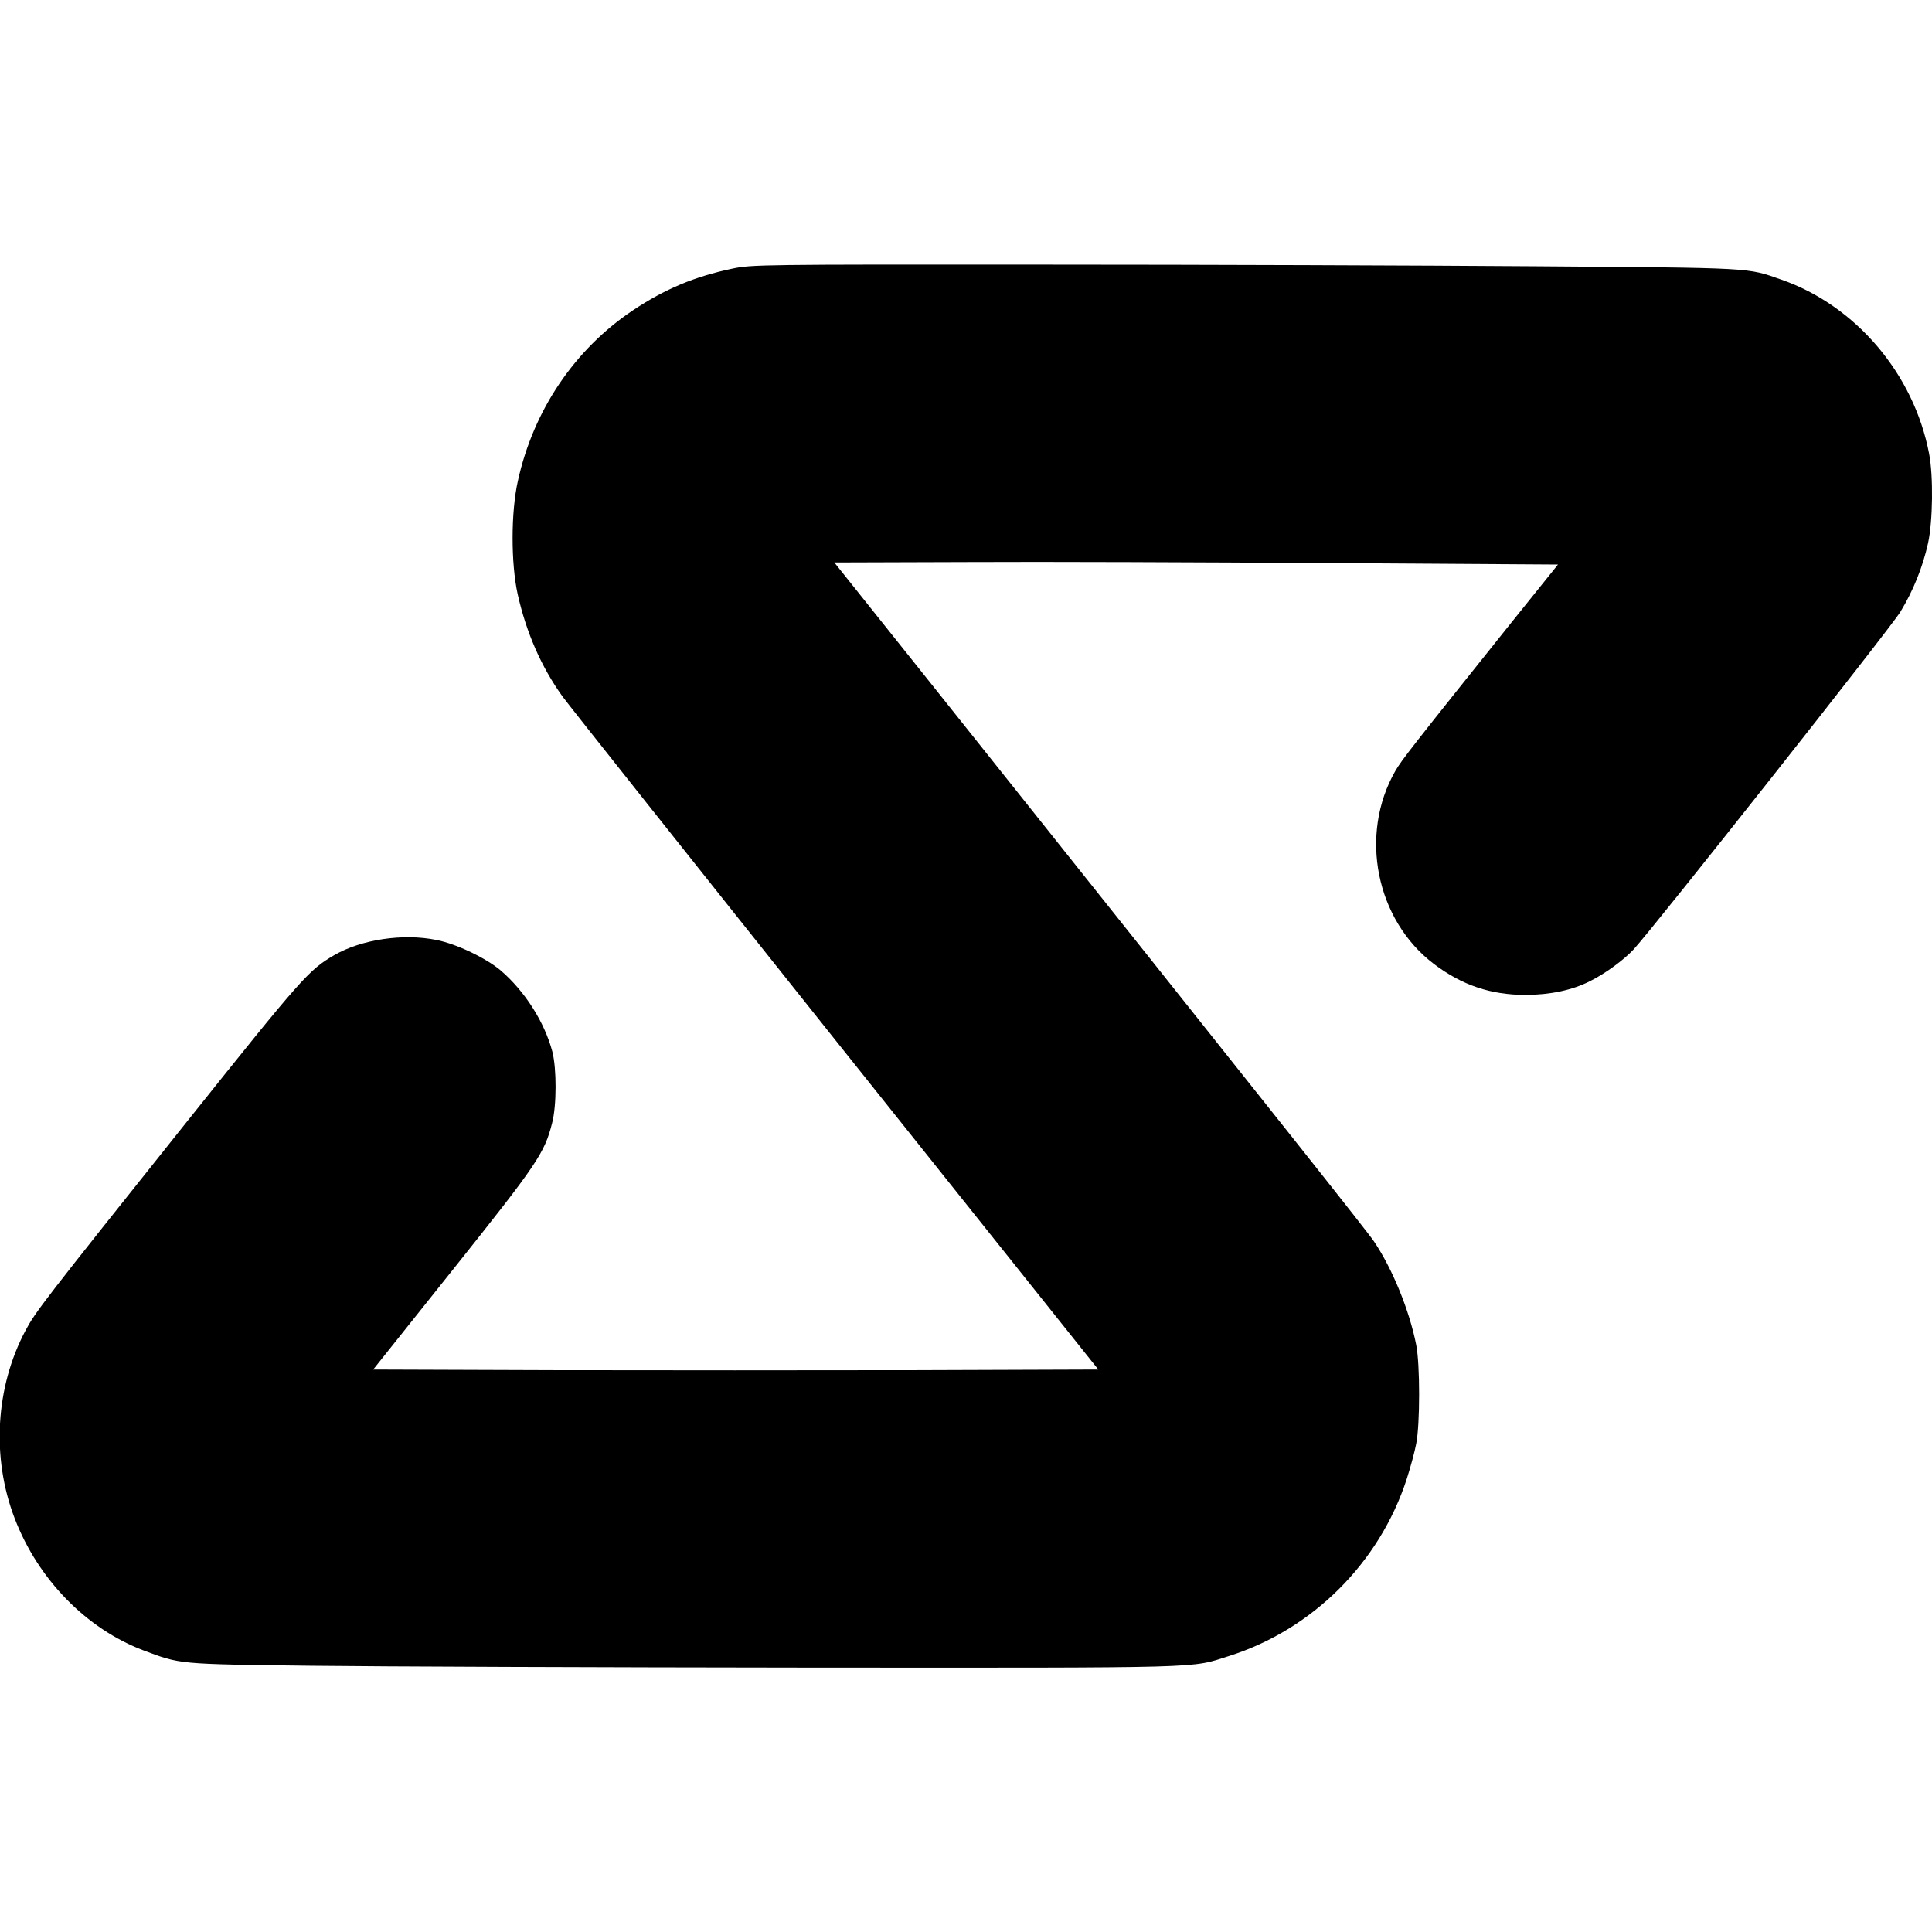
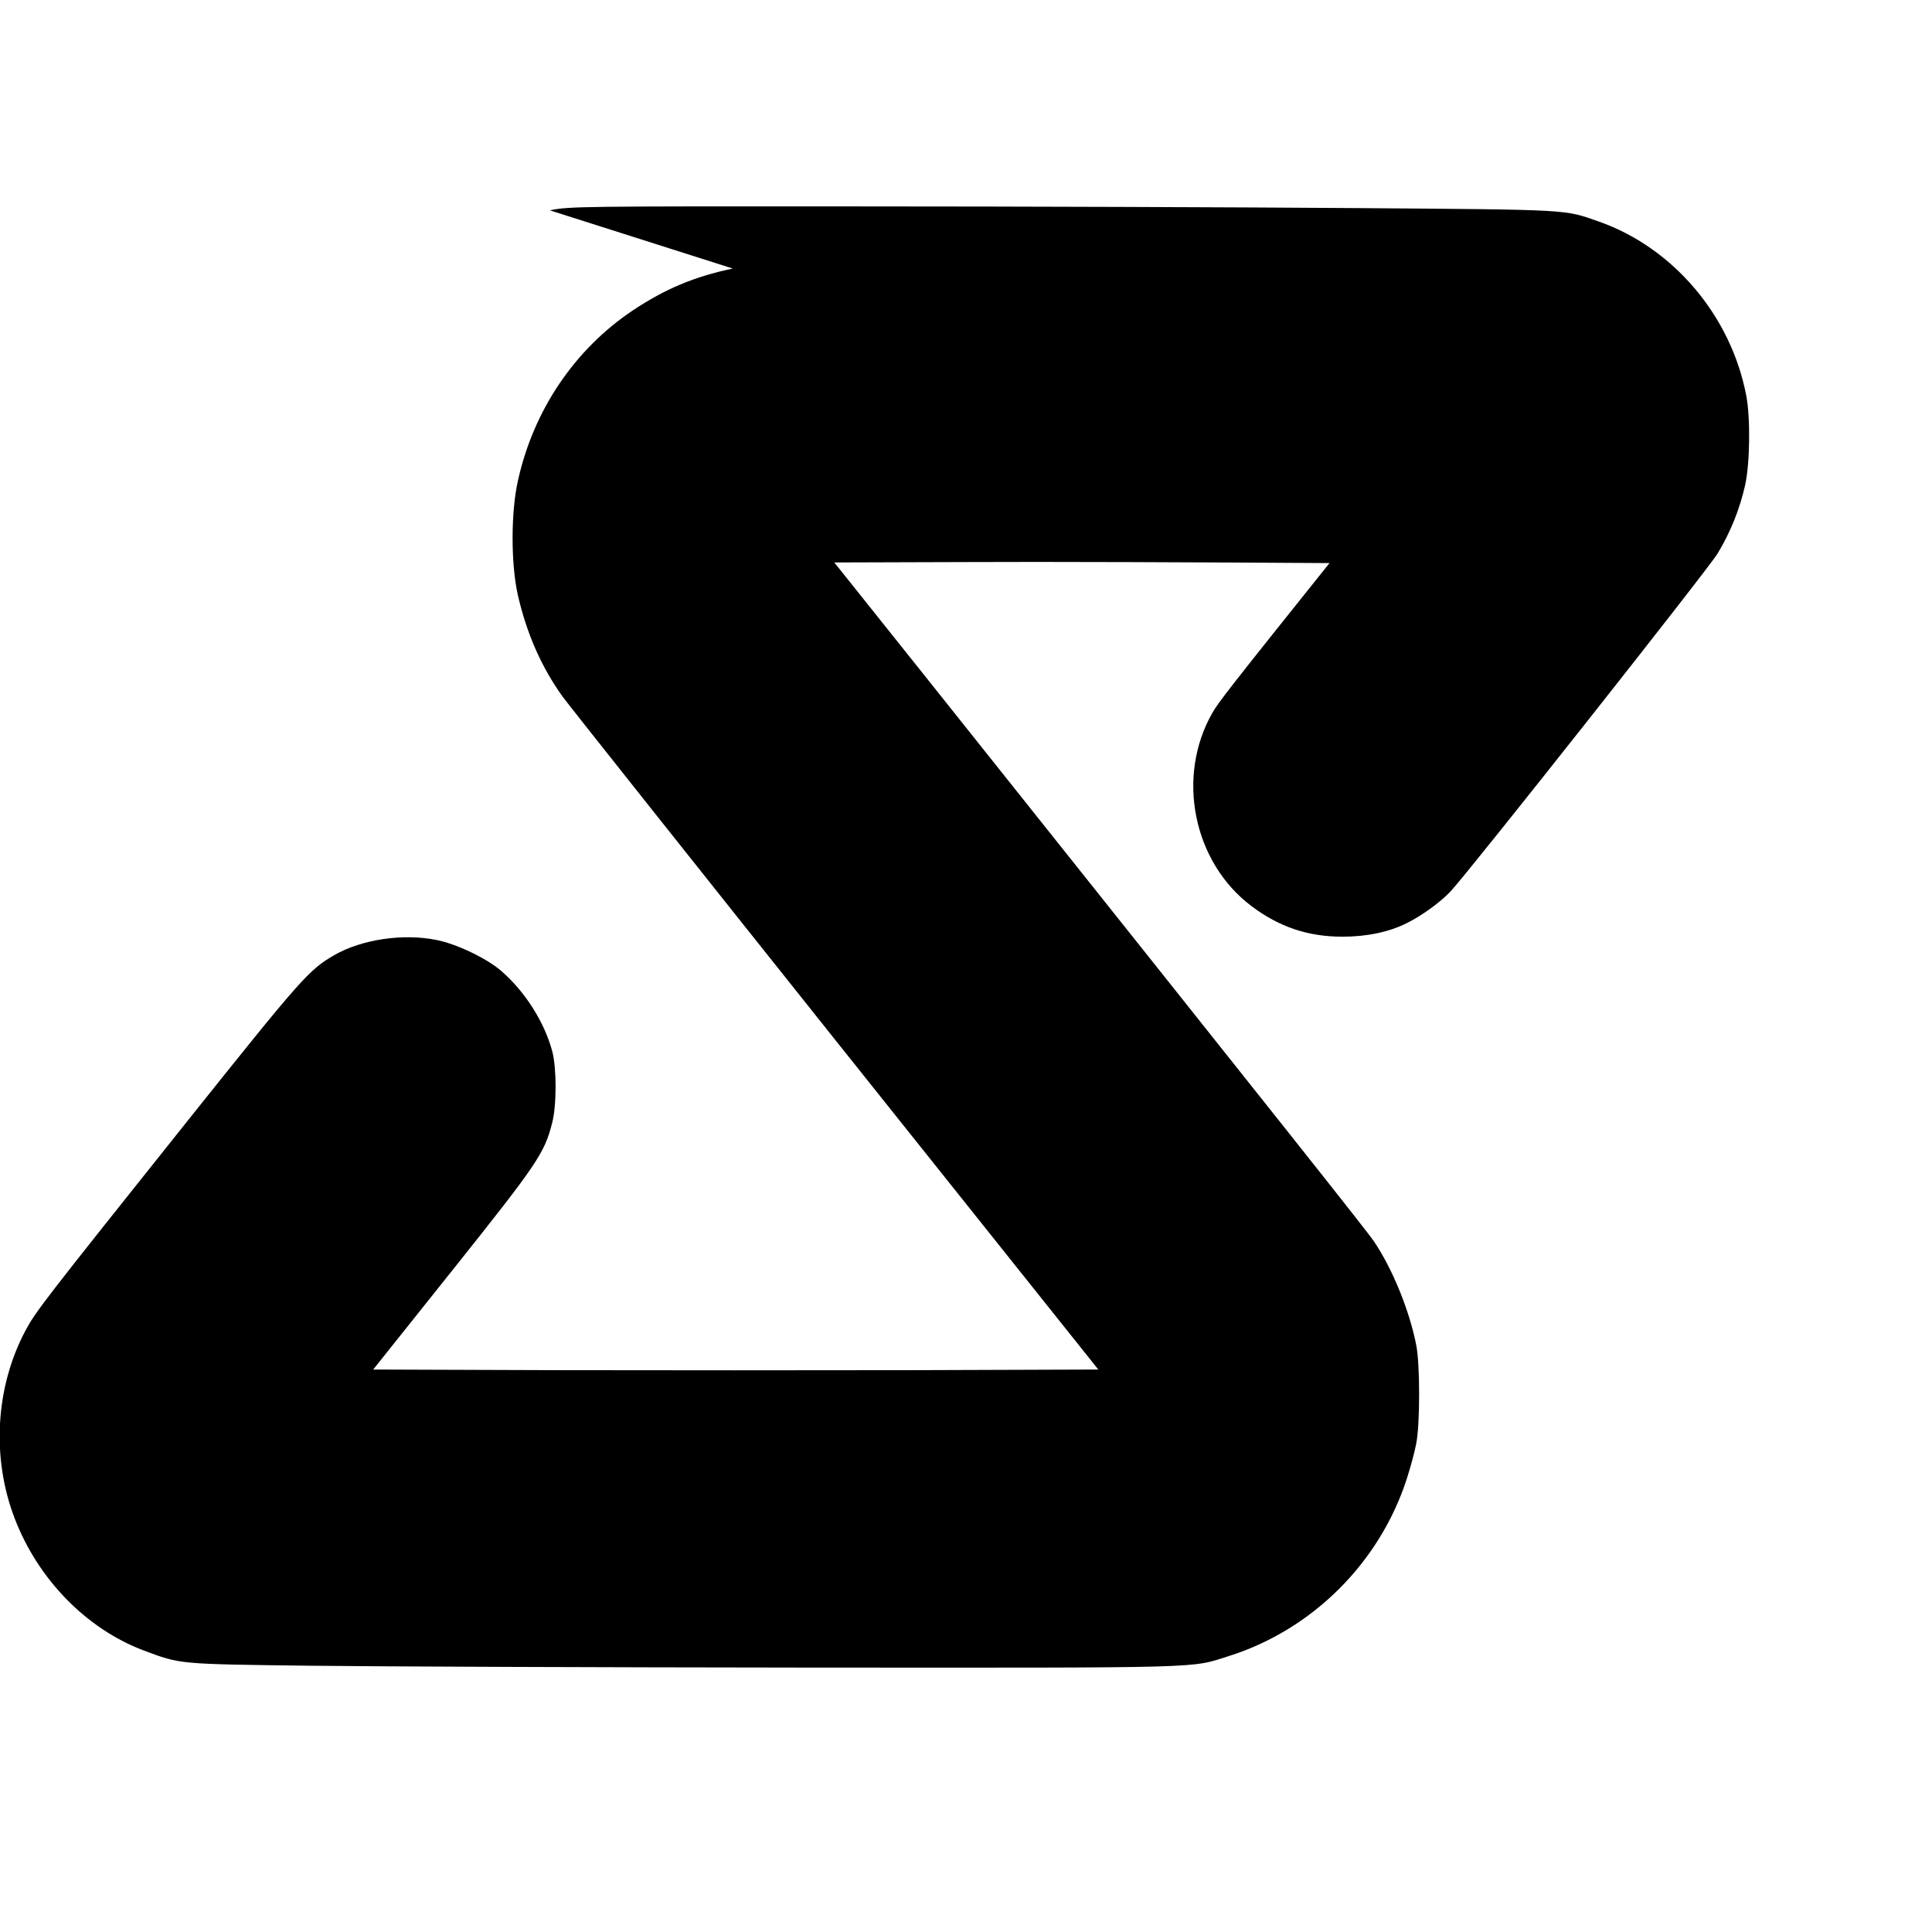
<svg xmlns="http://www.w3.org/2000/svg" version="1.0" viewBox="0 0 936 936">
-   <path d="M355 130.1c-18.6 3.9-32.8 9.9-48.3 20.2-28.3 18.9-48.3 48.5-55.8 82.7-3.4 15.1-3.4 39.9-.1 54.9 4.2 18.7 11.5 35.3 21.7 49.5 2.8 3.9 62.4 78.9 132.3 166.6l127.3 159.5-88.1.3c-48.5.1-127.5.1-175.7 0l-87.5-.3 38.7-48.5c40.9-51.3 44.3-56.3 48-71 2.2-8.4 2.2-26.3.1-34.5-3.8-14.3-13.3-29.3-25.1-39.4-7-5.9-21.3-12.8-31-14.7-16.1-3.3-36.3-.3-49.5 7.3-12.4 7.2-15.6 10.8-71.2 80.4-70.3 88.1-73.6 92.4-78.5 101.6-14.5 27.3-16.5 61.5-5.2 90.9 11.3 29.5 34.7 53.5 62.5 64 17.9 6.7 16.3 6.6 80.9 7.4 32.5.4 140.3.8 239.6.9 197.4.1 186.3.4 205.3-5.6 40.4-12.8 72.9-45.1 86.1-85.7 1.8-5.6 3.9-13.3 4.6-17.1 1.9-9.3 1.9-38.7 0-48-3.3-16.7-11.5-36.8-20.4-50-3.6-5.3-38.9-49.8-214.8-270.5l-46.7-58.5 64.7-.2c35.5-.2 114.4.1 175.2.5l110.7.7-22.1 27.5c-48.8 61-53.7 67.3-56.7 72.5-17.7 30.9-9.4 72.3 18.8 93.6 13.5 10.2 27.5 14.9 44.2 14.9 11.9 0 22.7-2.3 31.2-6.6 7.5-3.7 16.6-10.4 21.3-15.5 10.1-11 124.6-155.9 129.2-163.5 6.2-10.2 10.8-21.6 13.4-33.3 2.3-10.6 2.6-32.4.5-43.3-7.4-38.7-35.5-71.7-71.5-84.3-16.9-5.9-12.4-5.7-119.1-6.5-54.2-.4-161.7-.8-239-.8-136.5-.1-140.8 0-150 1.9z" />
+   <path d="M355 130.1c-18.6 3.9-32.8 9.9-48.3 20.2-28.3 18.9-48.3 48.5-55.8 82.7-3.4 15.1-3.4 39.9-.1 54.9 4.2 18.7 11.5 35.3 21.7 49.5 2.8 3.9 62.4 78.9 132.3 166.6l127.3 159.5-88.1.3c-48.5.1-127.5.1-175.7 0l-87.5-.3 38.7-48.5c40.9-51.3 44.3-56.3 48-71 2.2-8.4 2.2-26.3.1-34.5-3.8-14.3-13.3-29.3-25.1-39.4-7-5.9-21.3-12.8-31-14.7-16.1-3.3-36.3-.3-49.5 7.3-12.4 7.2-15.6 10.8-71.2 80.4-70.3 88.1-73.6 92.4-78.5 101.6-14.5 27.3-16.5 61.5-5.2 90.9 11.3 29.5 34.7 53.5 62.5 64 17.9 6.7 16.3 6.6 80.9 7.4 32.5.4 140.3.8 239.6.9 197.4.1 186.3.4 205.3-5.6 40.4-12.8 72.9-45.1 86.1-85.7 1.8-5.6 3.9-13.3 4.6-17.1 1.9-9.3 1.9-38.7 0-48-3.3-16.7-11.5-36.8-20.4-50-3.6-5.3-38.9-49.8-214.8-270.5l-46.7-58.5 64.7-.2c35.5-.2 114.4.1 175.2.5c-48.8 61-53.7 67.3-56.7 72.5-17.7 30.9-9.4 72.3 18.8 93.6 13.5 10.2 27.5 14.9 44.2 14.9 11.9 0 22.7-2.3 31.2-6.6 7.5-3.7 16.6-10.4 21.3-15.5 10.1-11 124.6-155.9 129.2-163.5 6.2-10.2 10.8-21.6 13.4-33.3 2.3-10.6 2.6-32.4.5-43.3-7.4-38.7-35.5-71.7-71.5-84.3-16.9-5.9-12.4-5.7-119.1-6.5-54.2-.4-161.7-.8-239-.8-136.5-.1-140.8 0-150 1.9z" />
</svg>